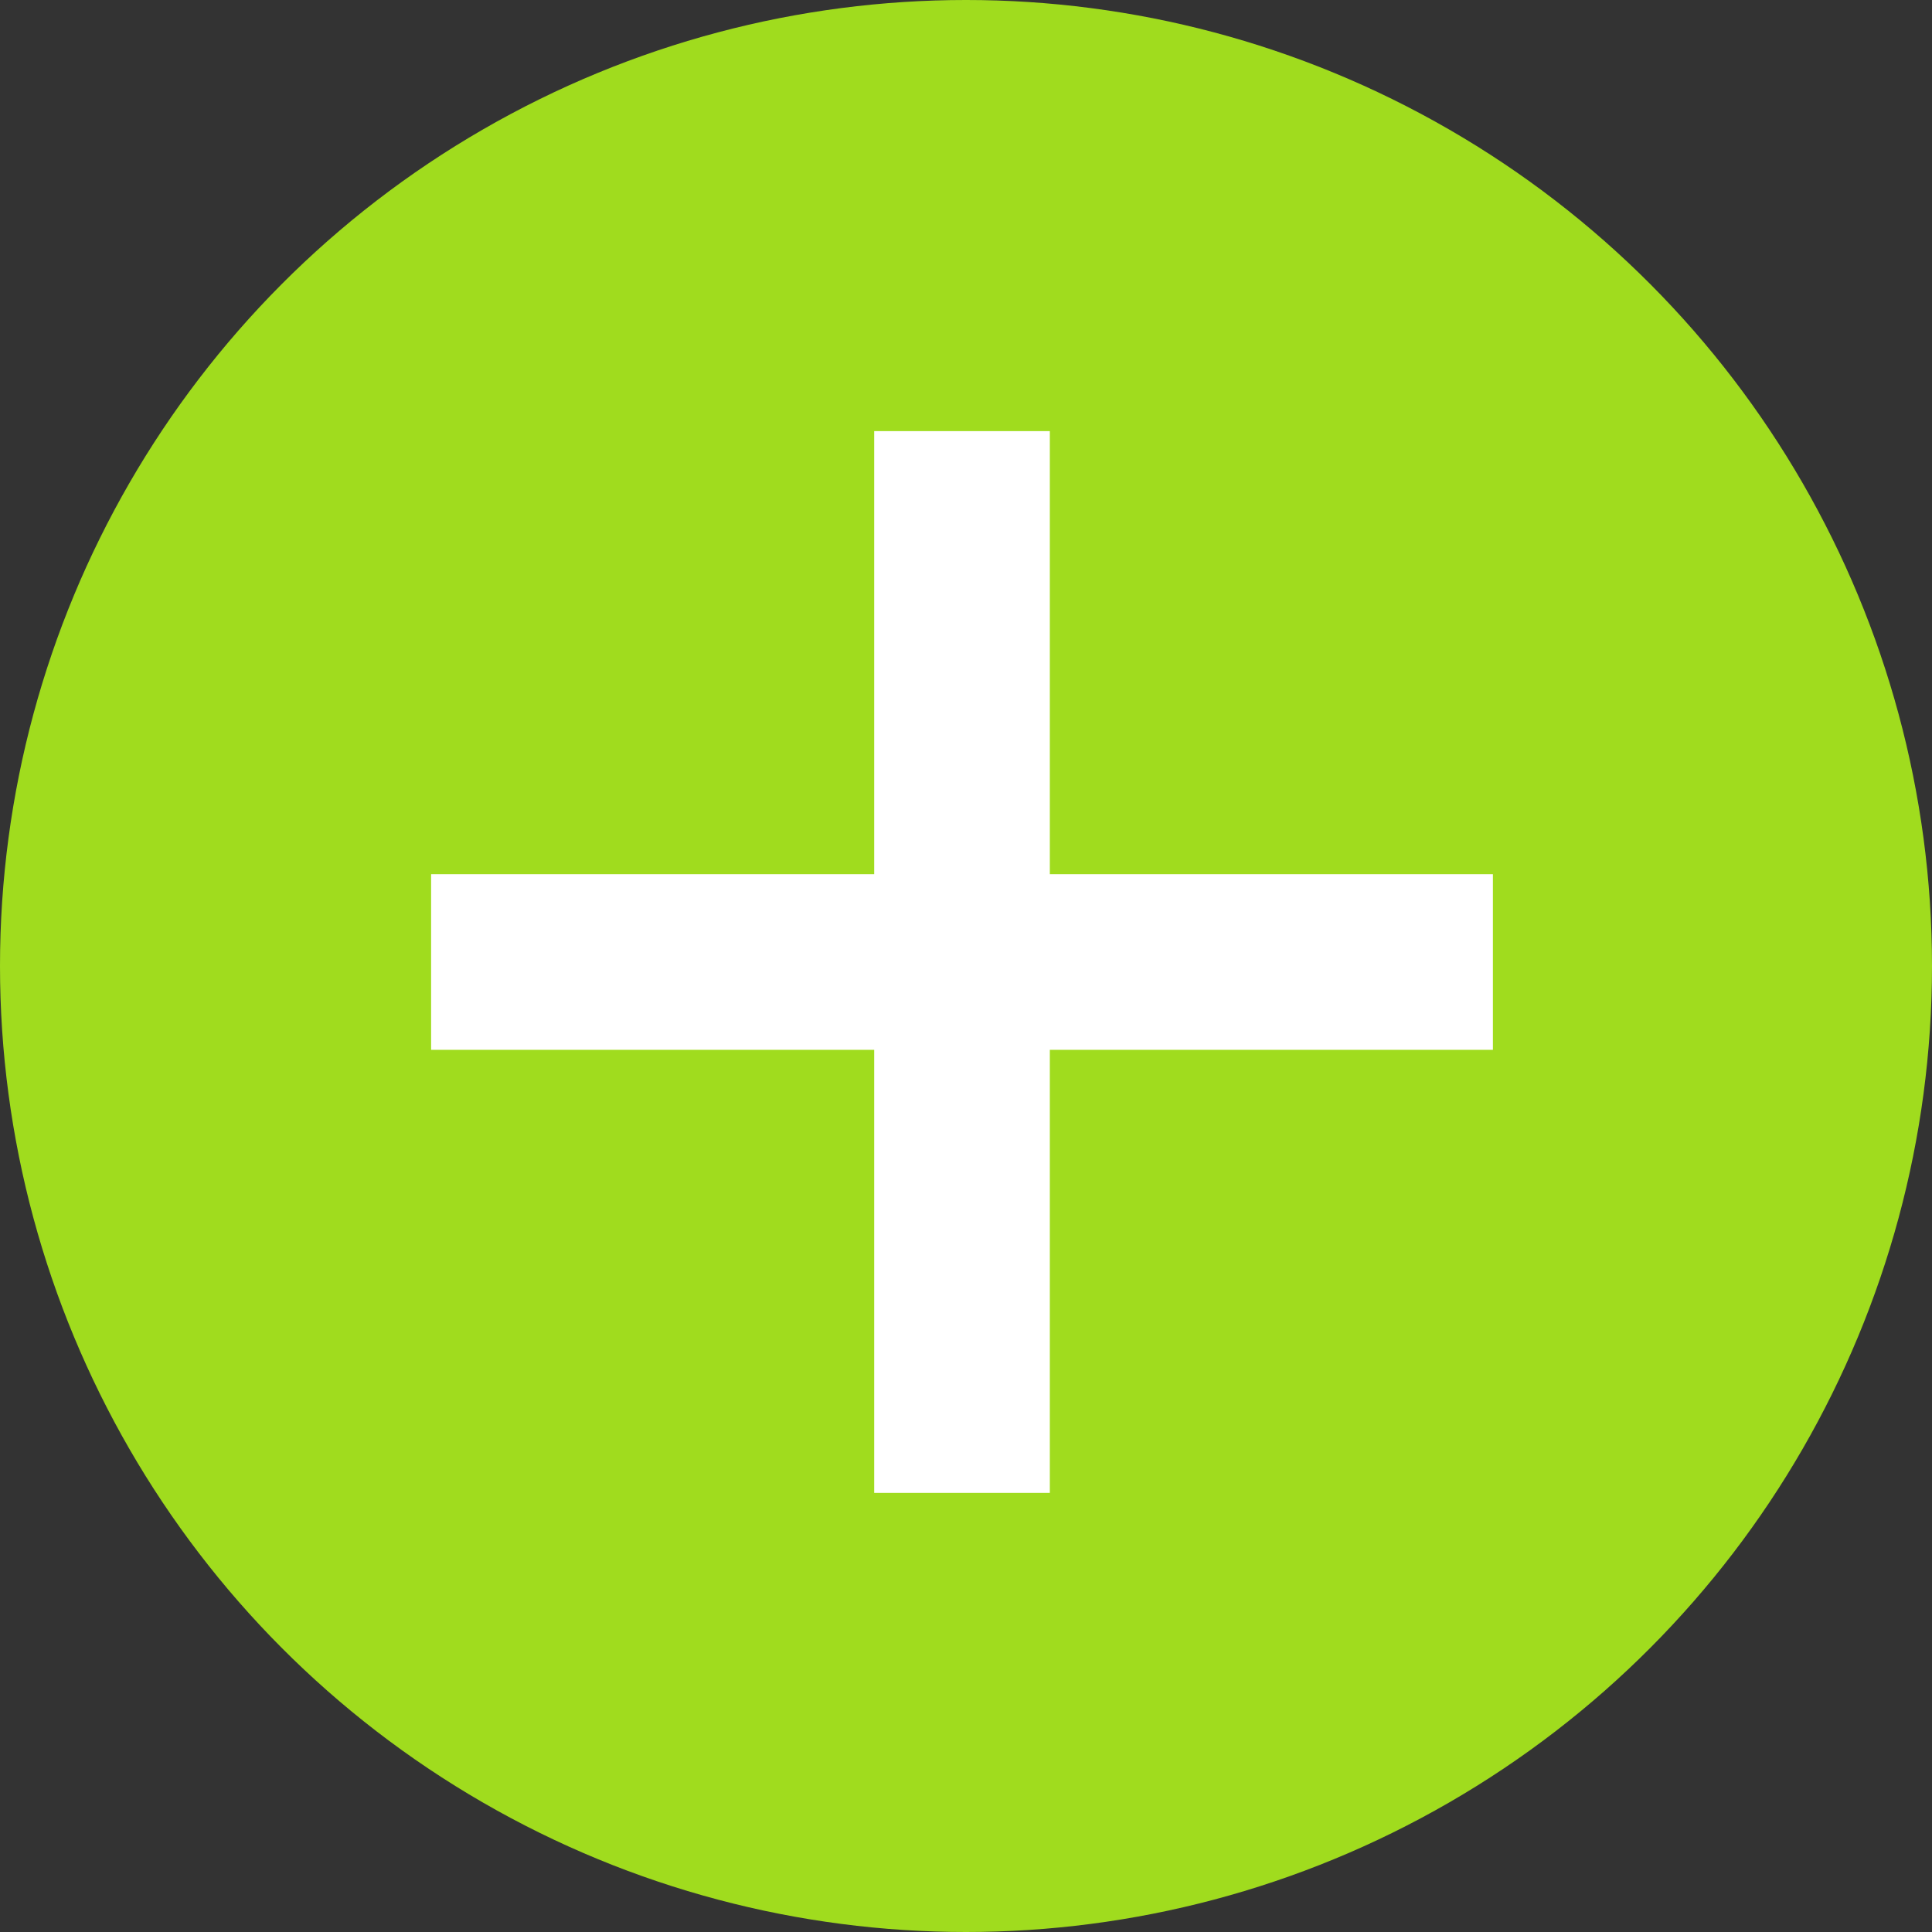
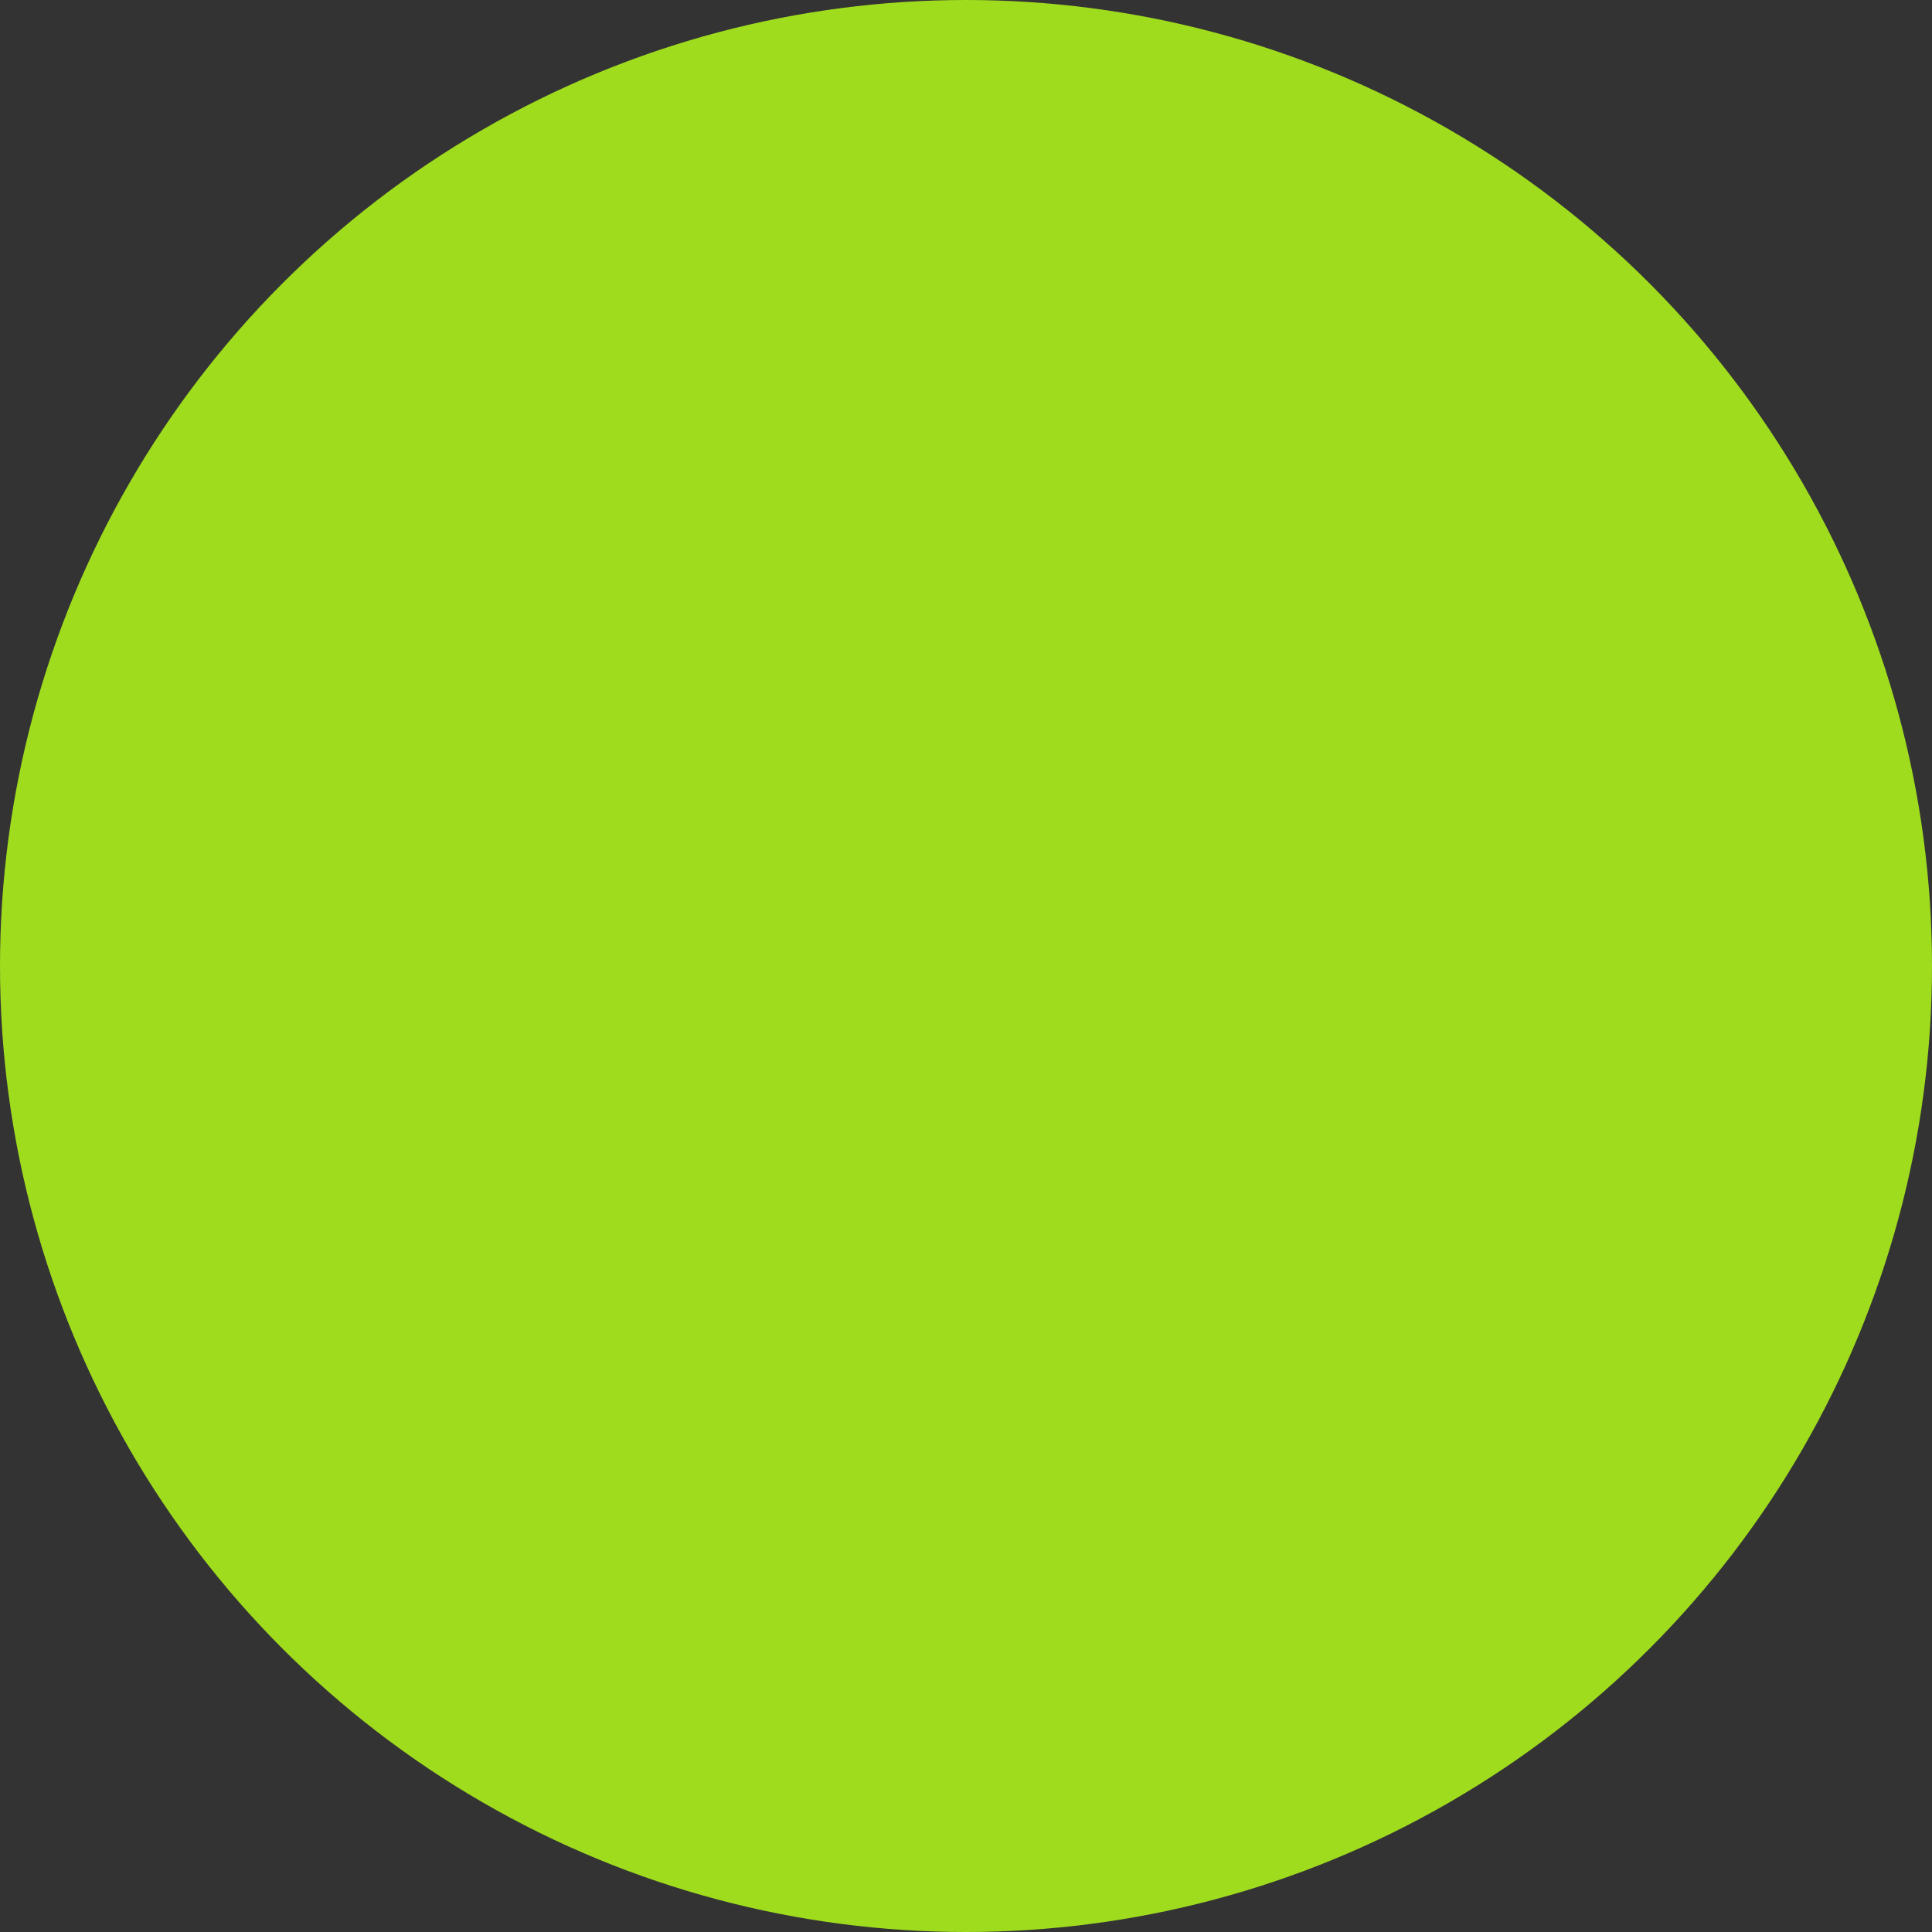
<svg xmlns="http://www.w3.org/2000/svg" width="121" height="121" viewBox="0 0 121 121">
  <rect x="0" y="0" width="121" height="121" fill="#333333" stroke="none" />
  <g id="Group_1433" data-name="Group 1433" transform="translate(-721 -2865)">
    <circle id="Ellipse_109" data-name="Ellipse 109" cx="60.5" cy="60.5" r="60.5" transform="translate(721 2865)" fill="#a0dc1e" />
    <g id="Group_1417" data-name="Group 1417" transform="translate(20 -5.25)">
-       <line id="Line_95" data-name="Line 95" x2="66.5" transform="translate(728 2930.5)" fill="none" stroke="#fff" stroke-width="11" />
-       <line id="Line_96" data-name="Line 96" x2="66.5" transform="translate(761.25 2897.25) rotate(90)" fill="none" stroke="#fff" stroke-width="11" />
-     </g>
+       </g>
  </g>
</svg>